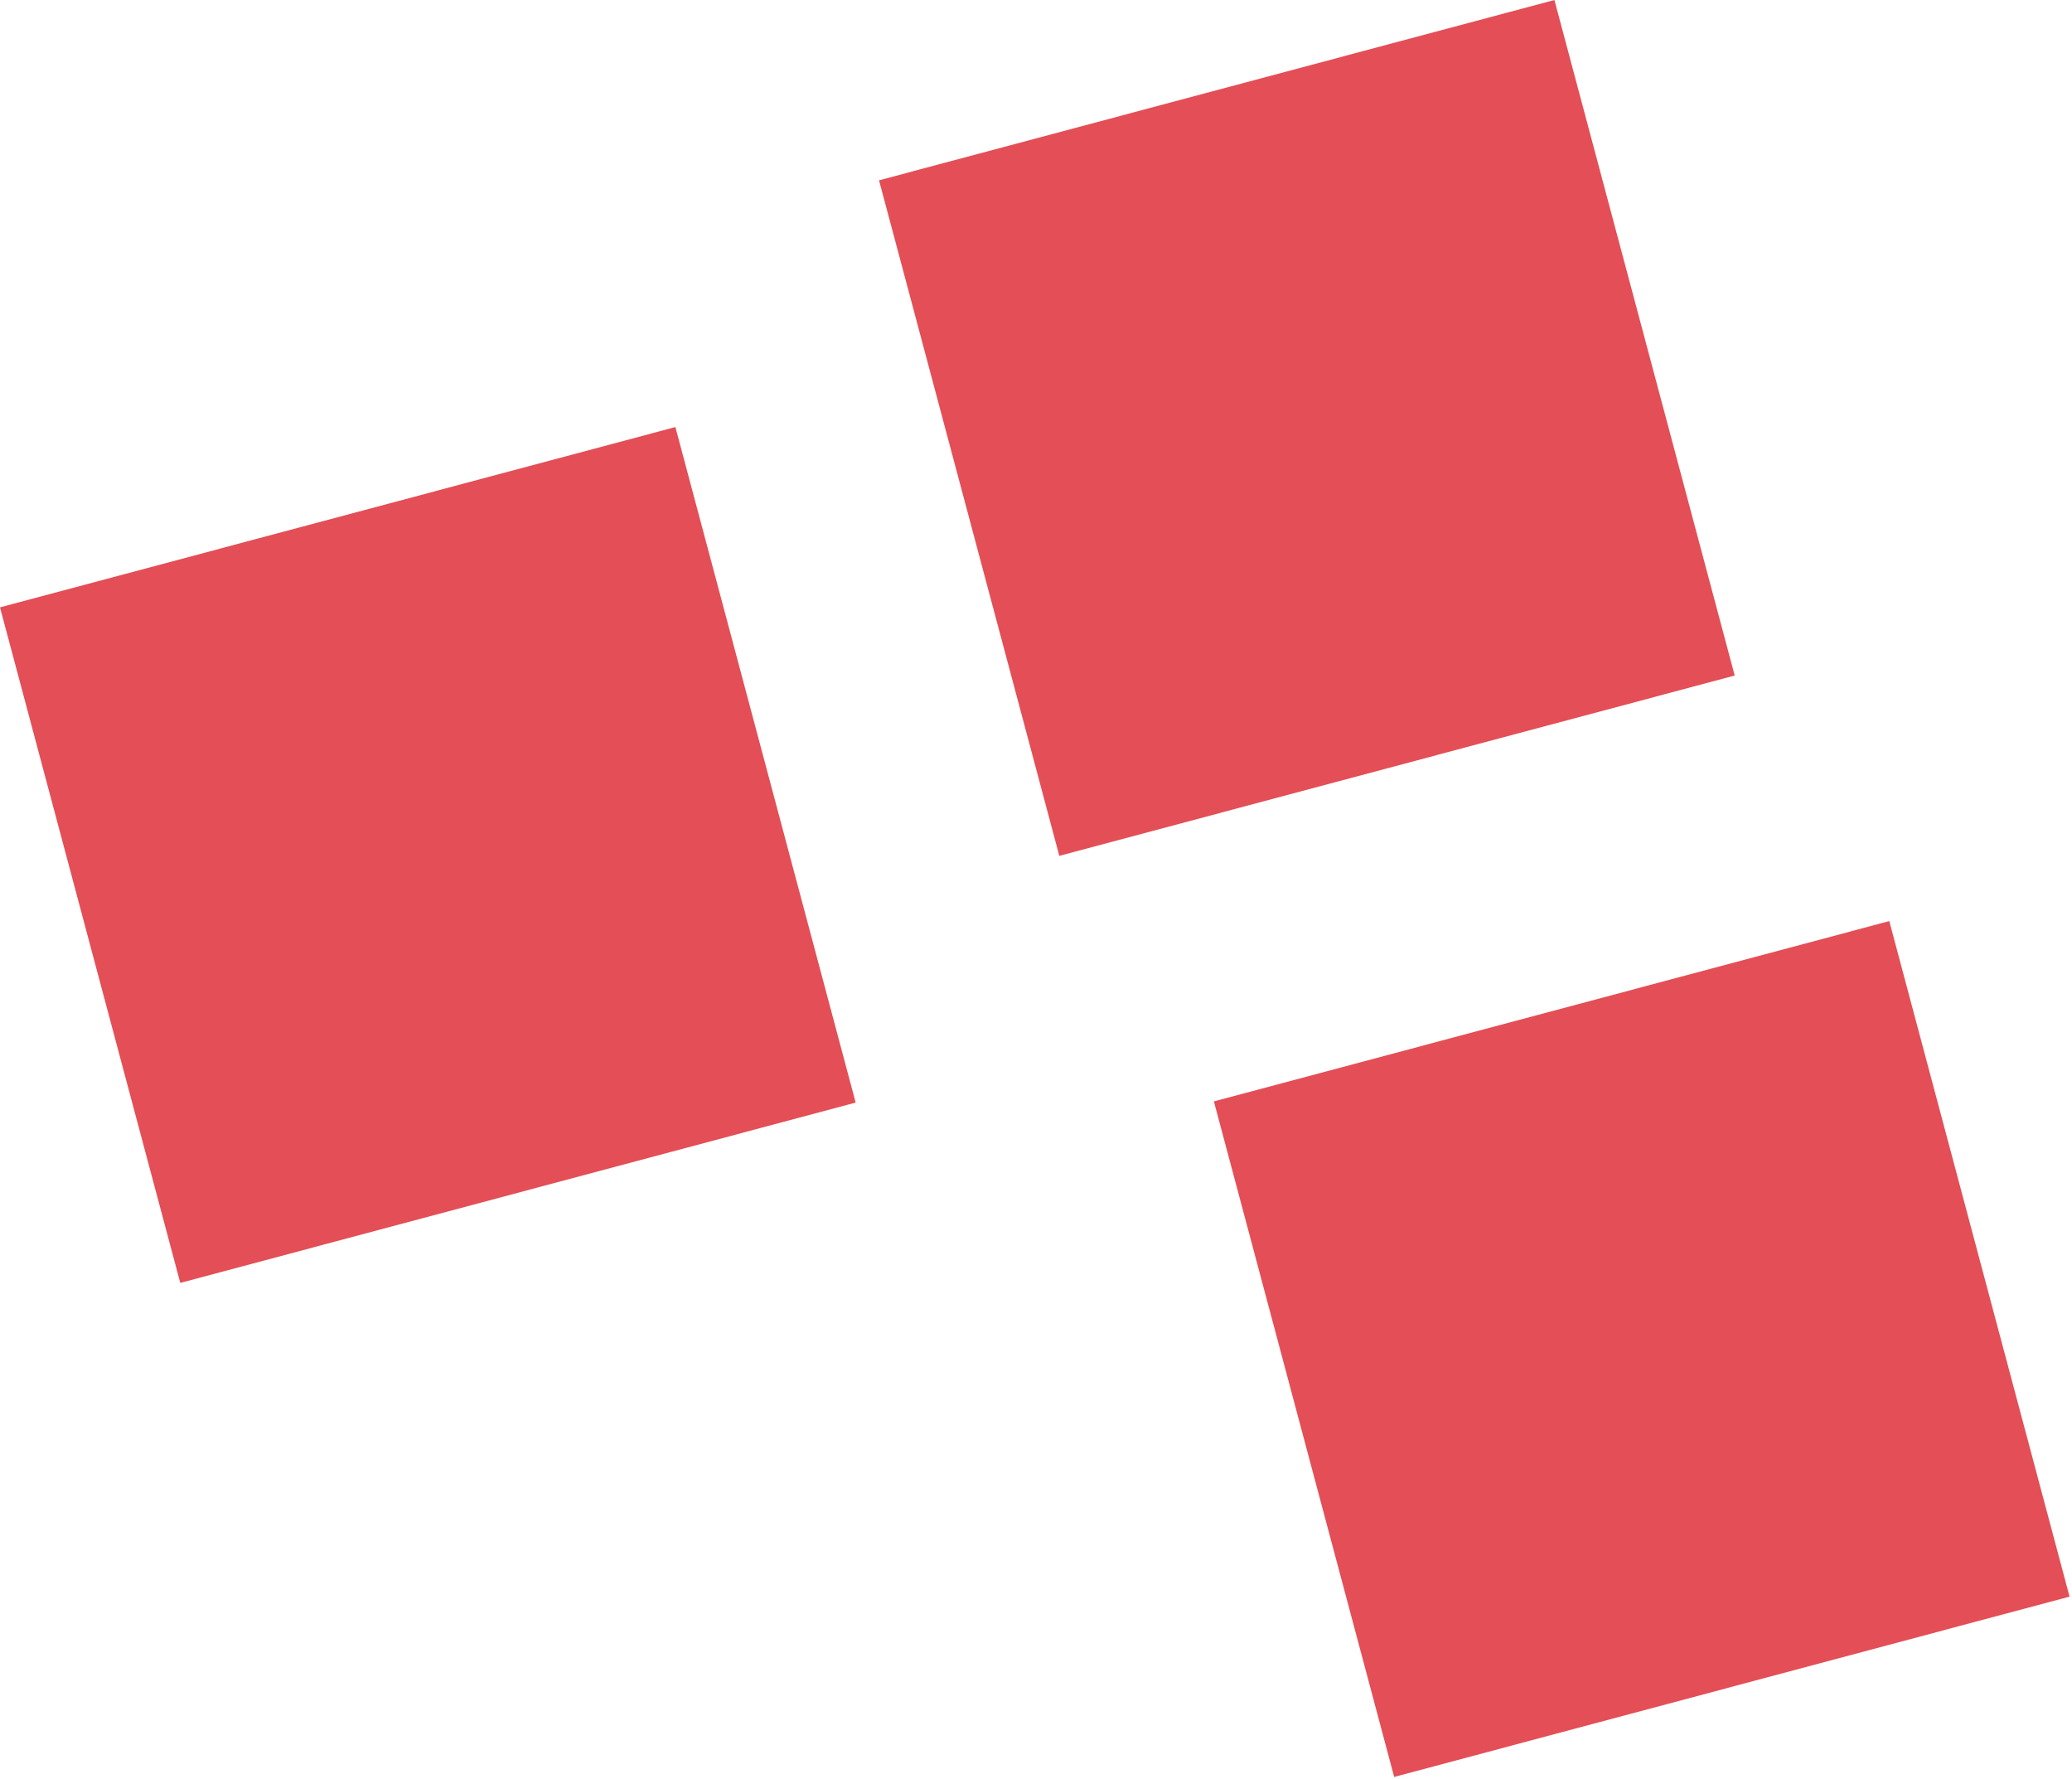
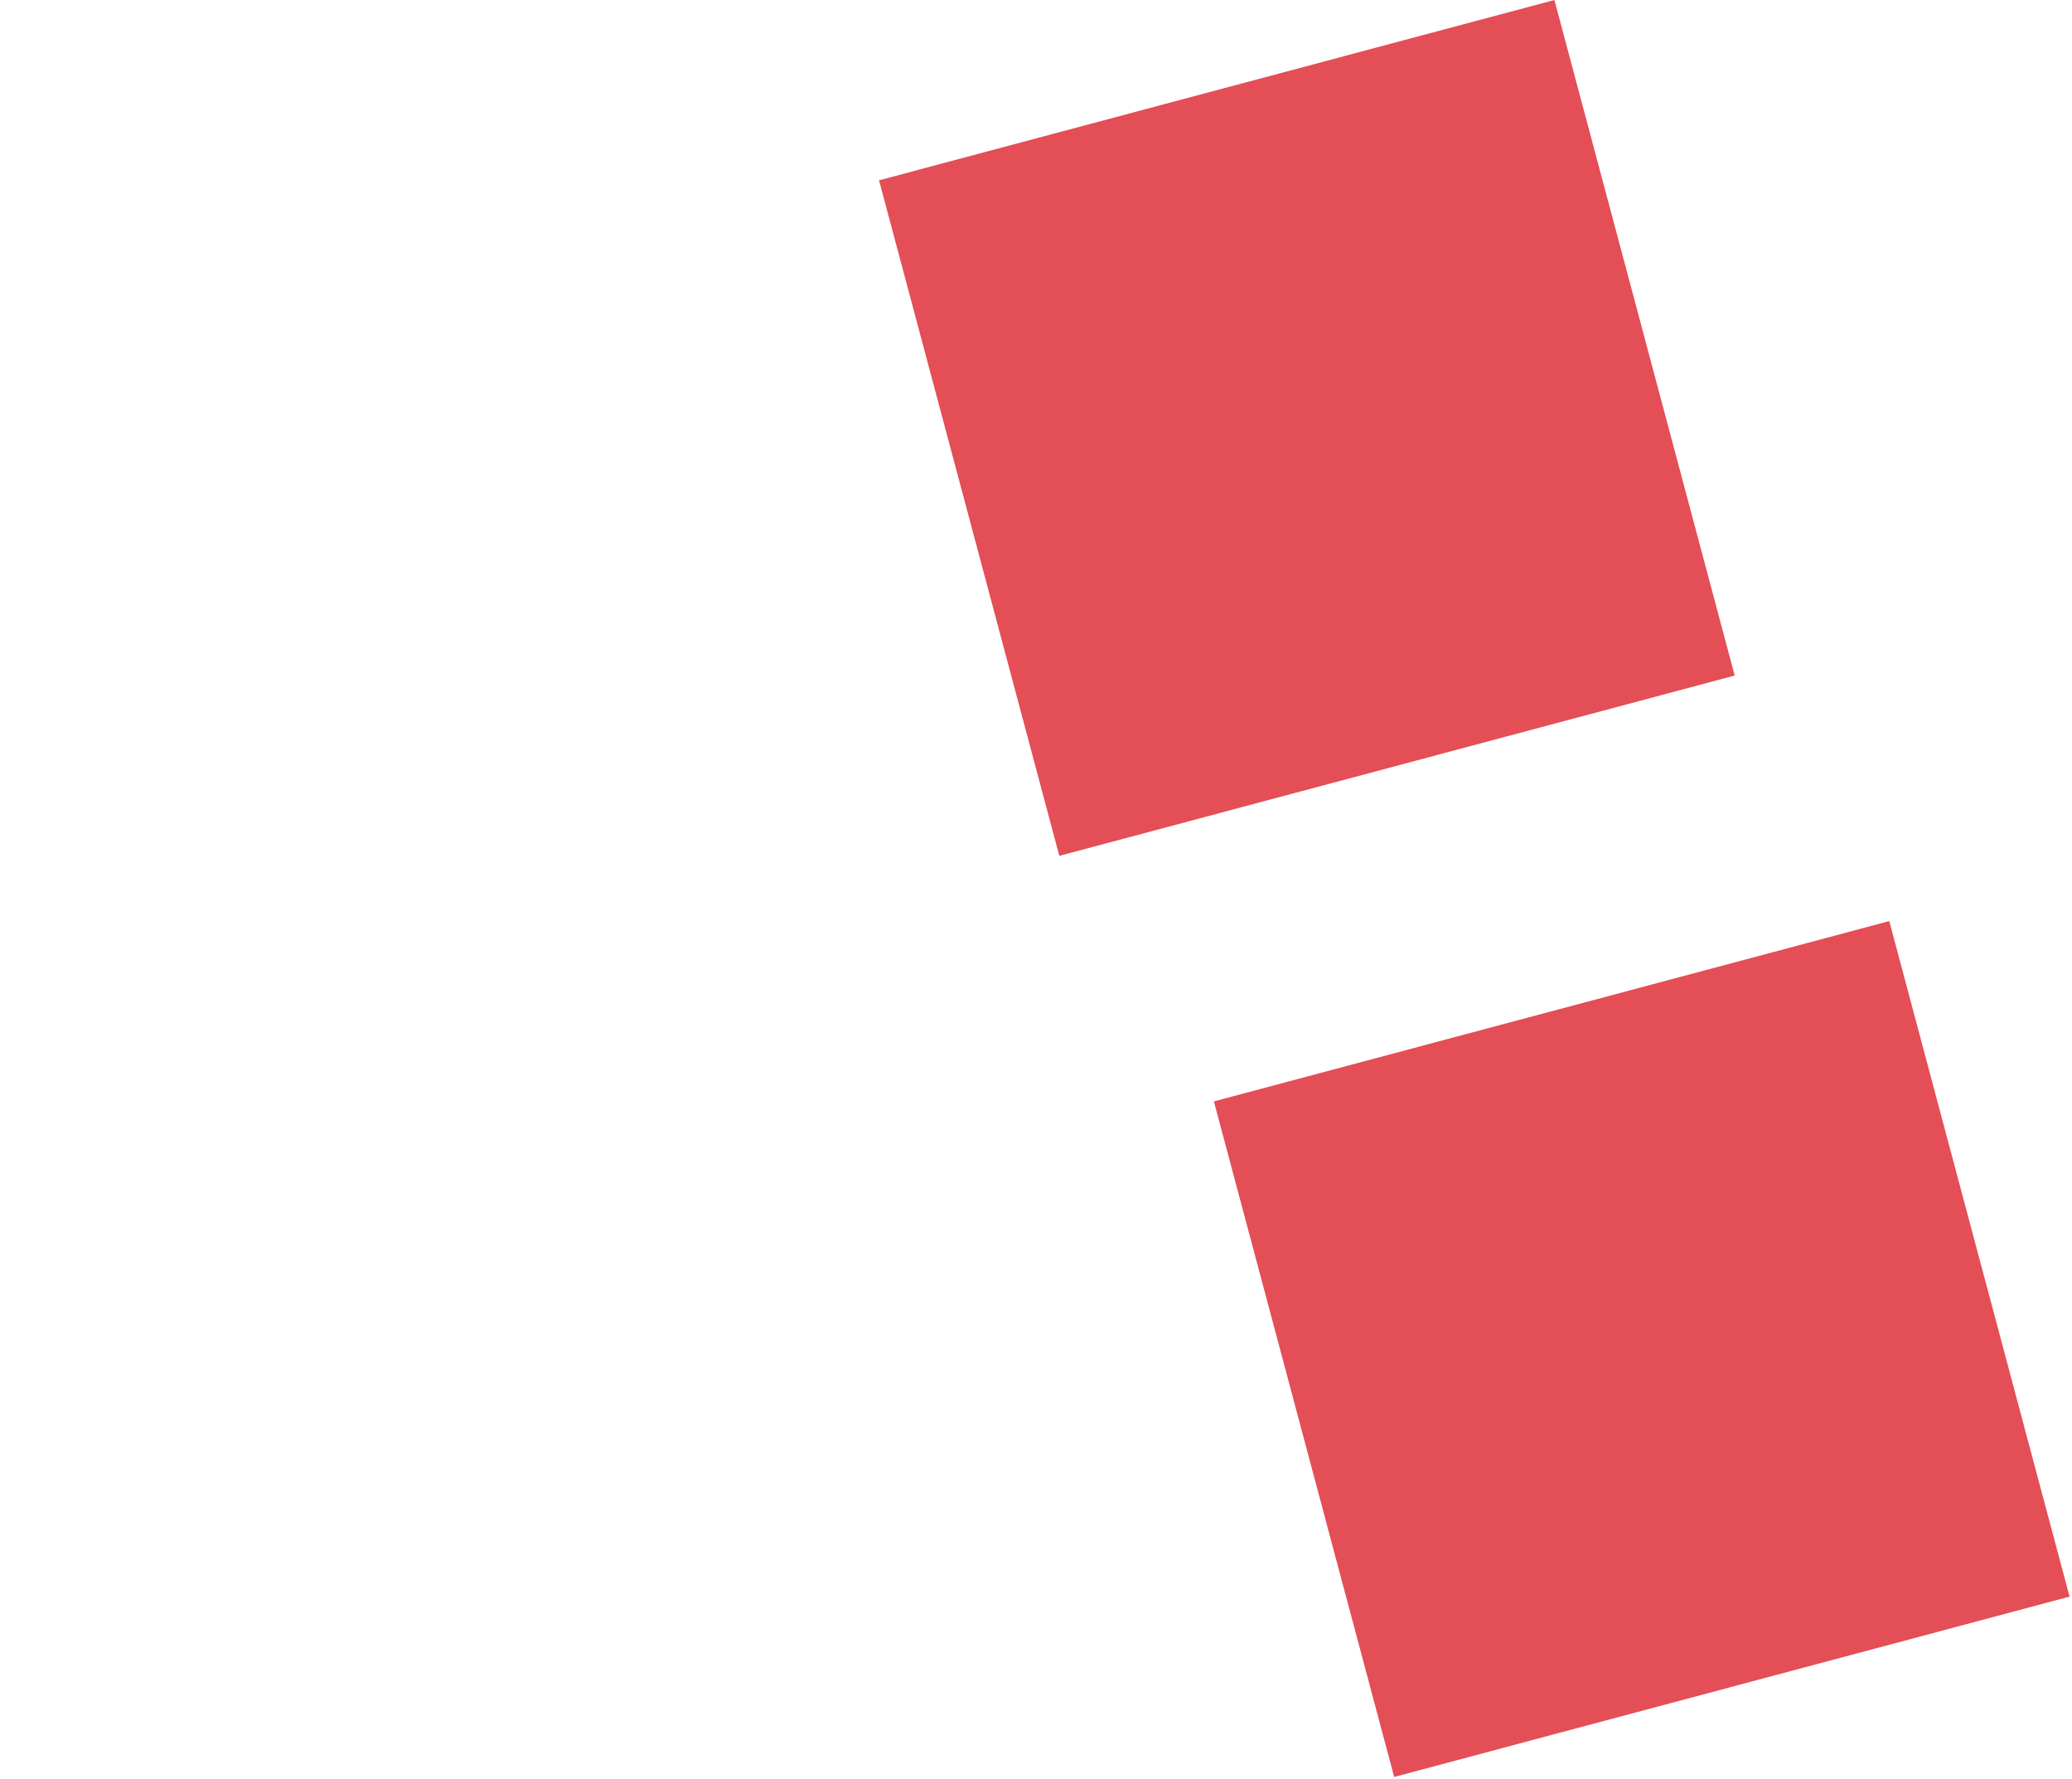
<svg xmlns="http://www.w3.org/2000/svg" width="495" height="425" viewBox="0 0 495 425" fill="none">
  <rect x="210" y="43.068" width="167" height="167" transform="rotate(-14.945 210 43.068)" fill="#E44E56" />
-   <rect y="145.068" width="167" height="167" transform="rotate(-14.945 0 145.068)" fill="#E44E56" />
  <rect x="290" y="263.068" width="167" height="167" transform="rotate(-14.945 290 263.068)" fill="#E44E56" />
</svg>